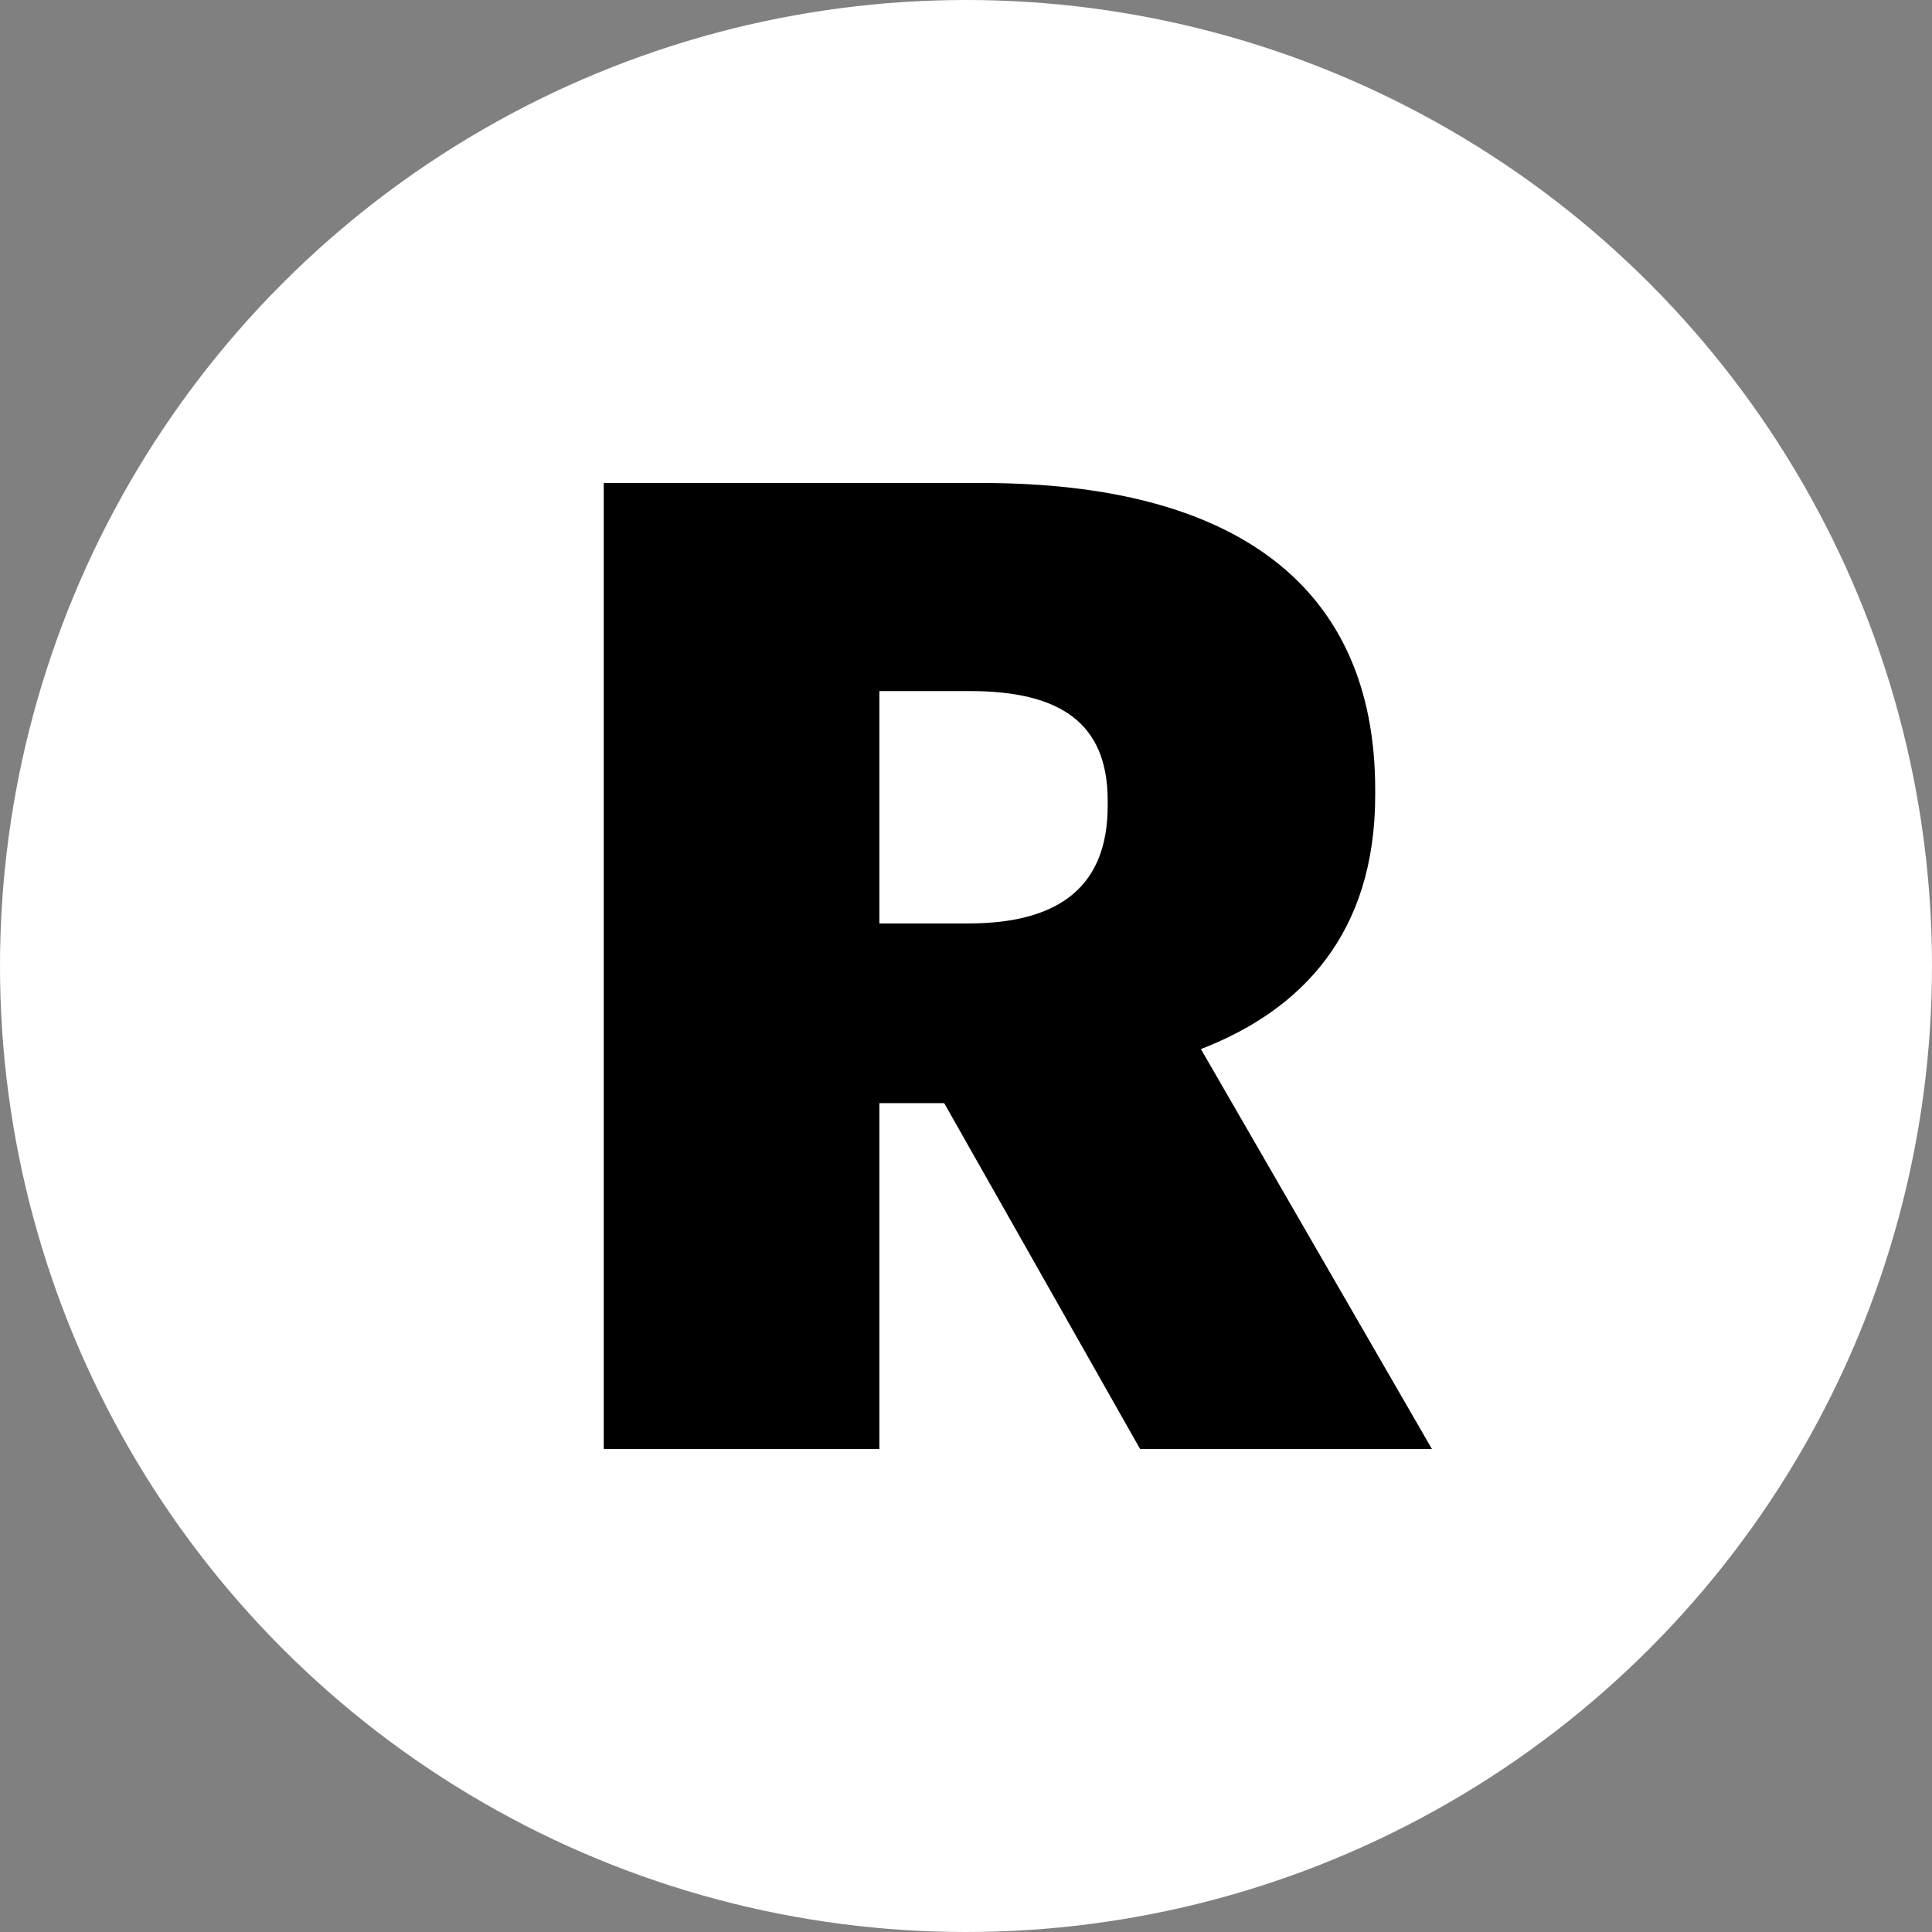
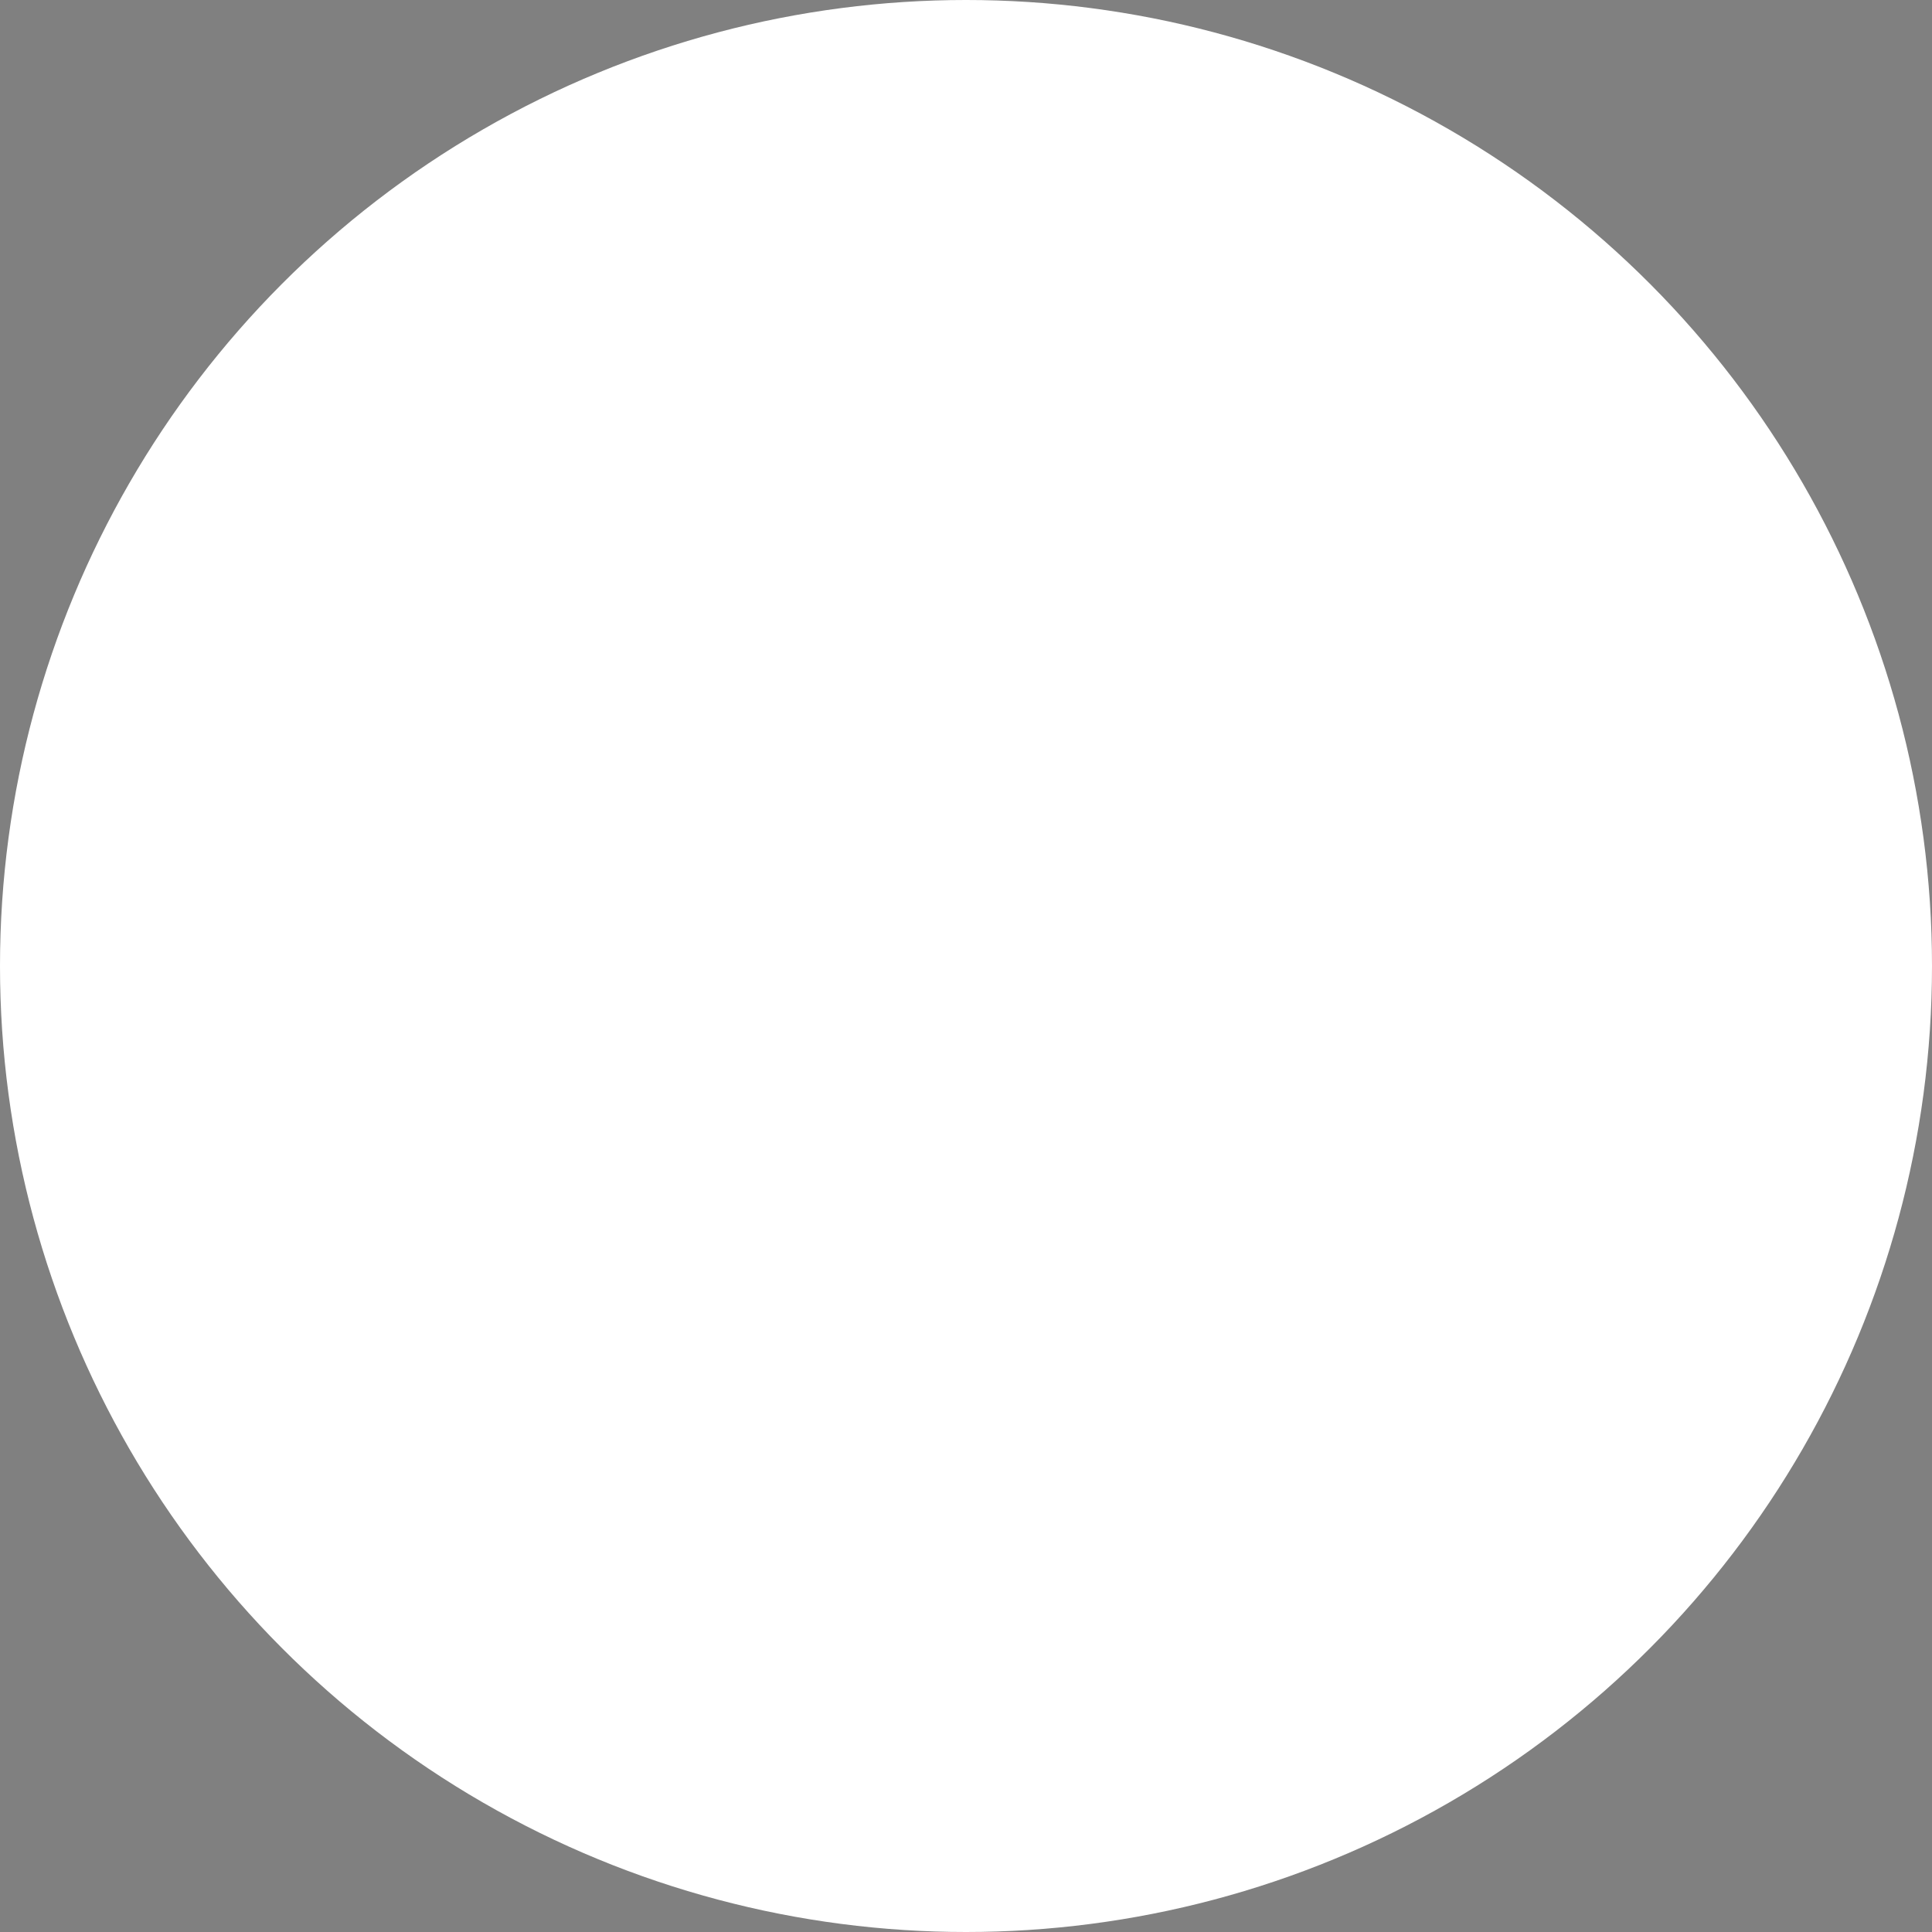
<svg xmlns="http://www.w3.org/2000/svg" width="60" height="60" fill="none" viewBox="0 0 60 60">
  <rect x="0" y="0" width="60" height="60" fill="#808080" stroke="none" />
  <circle cx="30" cy="30" r="30" fill="#fff" />
-   <path fill="#000" d="M18.75 45h8.56V34.259h2.013L35.407 45h9.063l-7.175-12.42c3.147-1.216 5.413-3.608 5.413-7.888v-.168c0-6.335-4.364-9.524-12.21-9.524H18.75v30zm8.56-16.322v-7.216h2.81c2.77 0 4.28.965 4.28 3.398v.168c0 2.434-1.426 3.65-4.321 3.65h-2.77z" />
</svg>